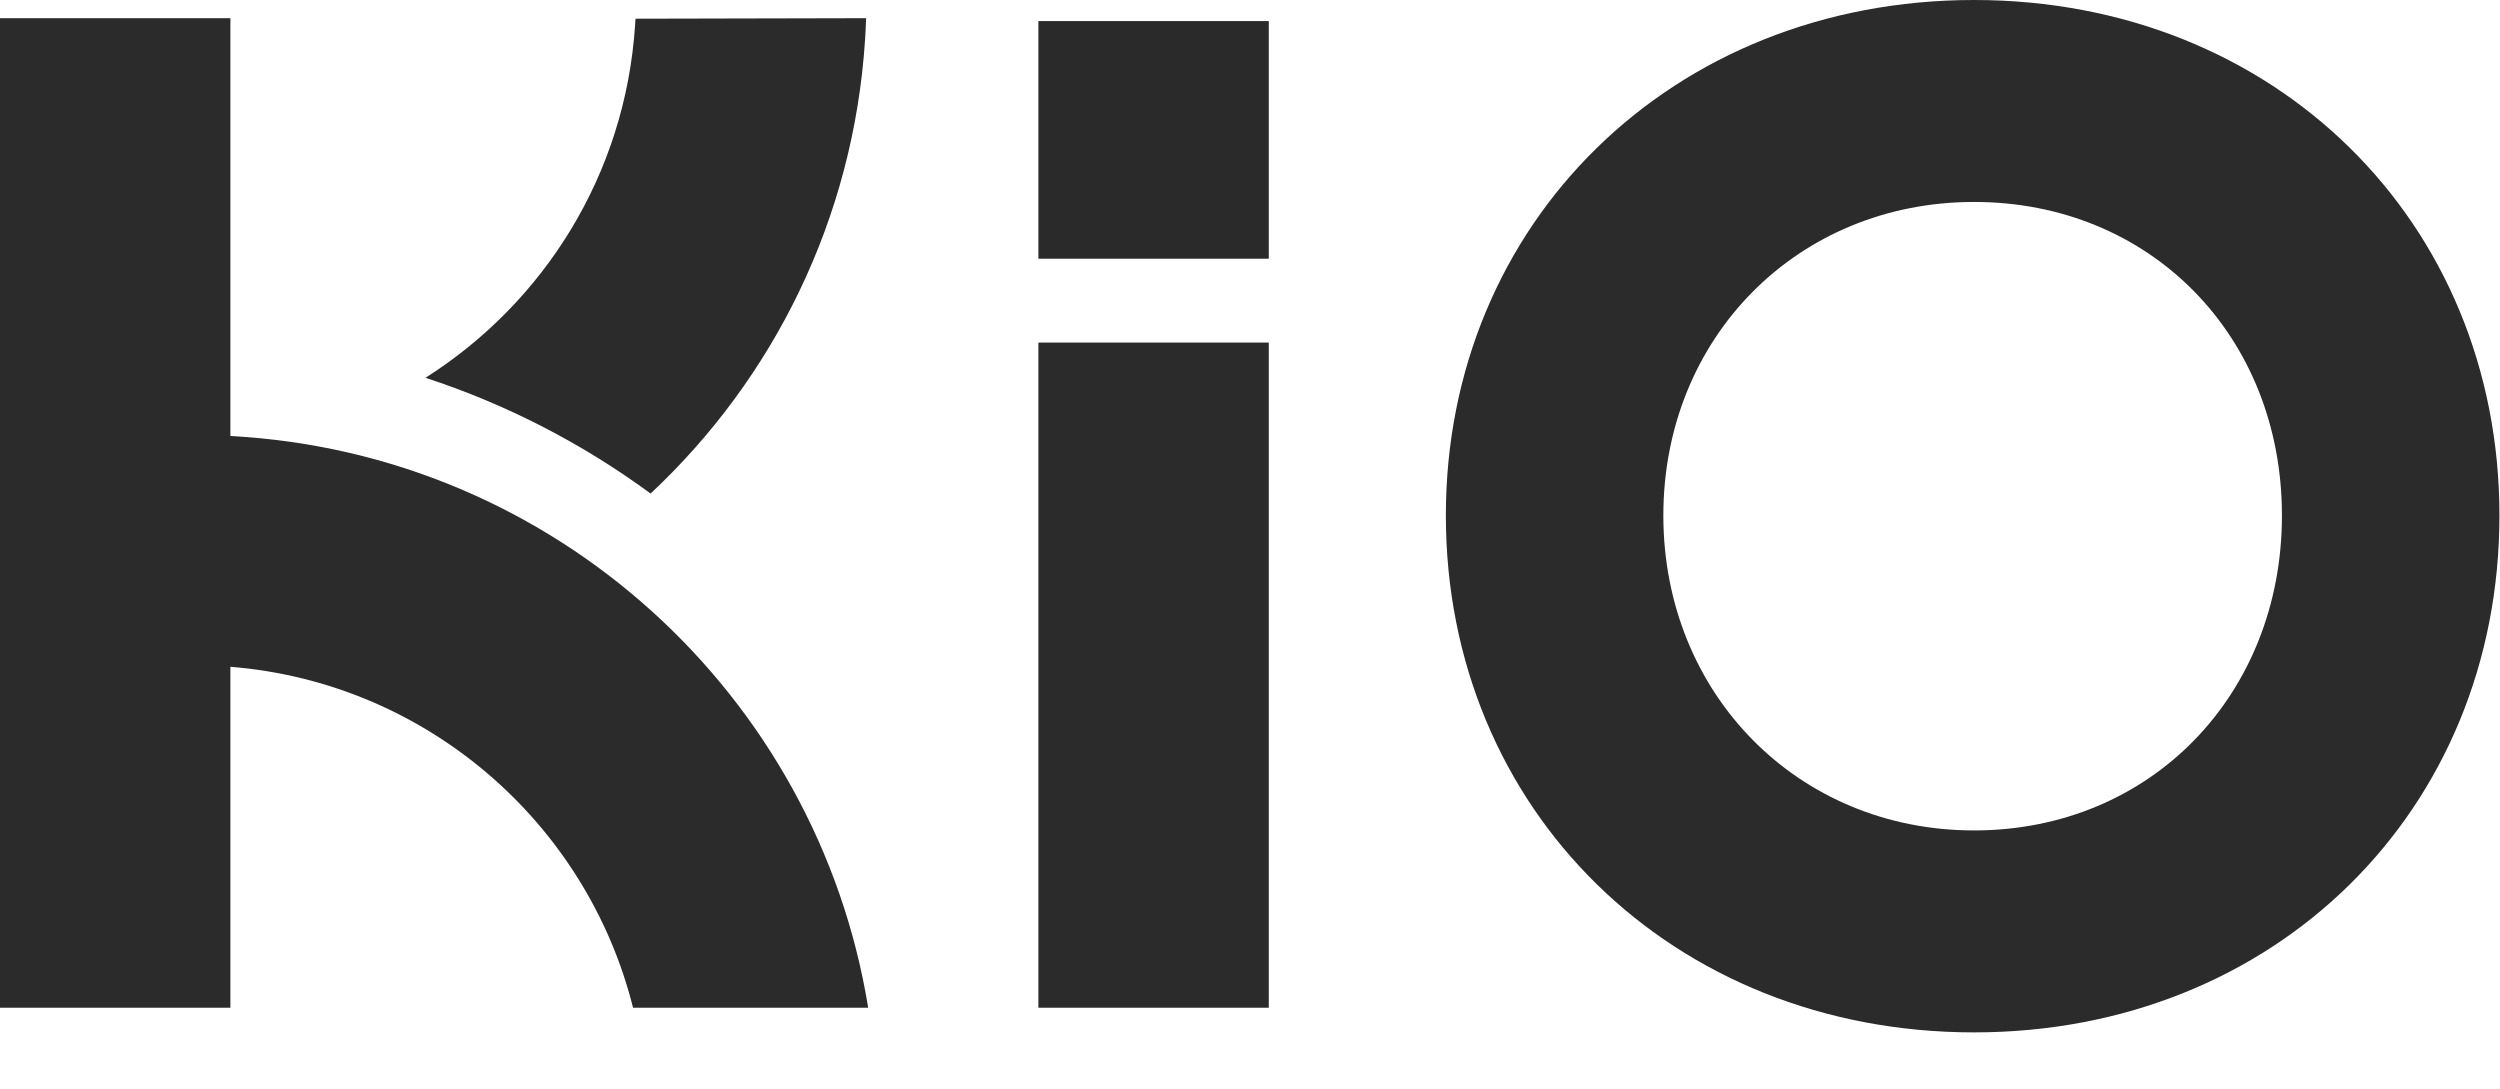
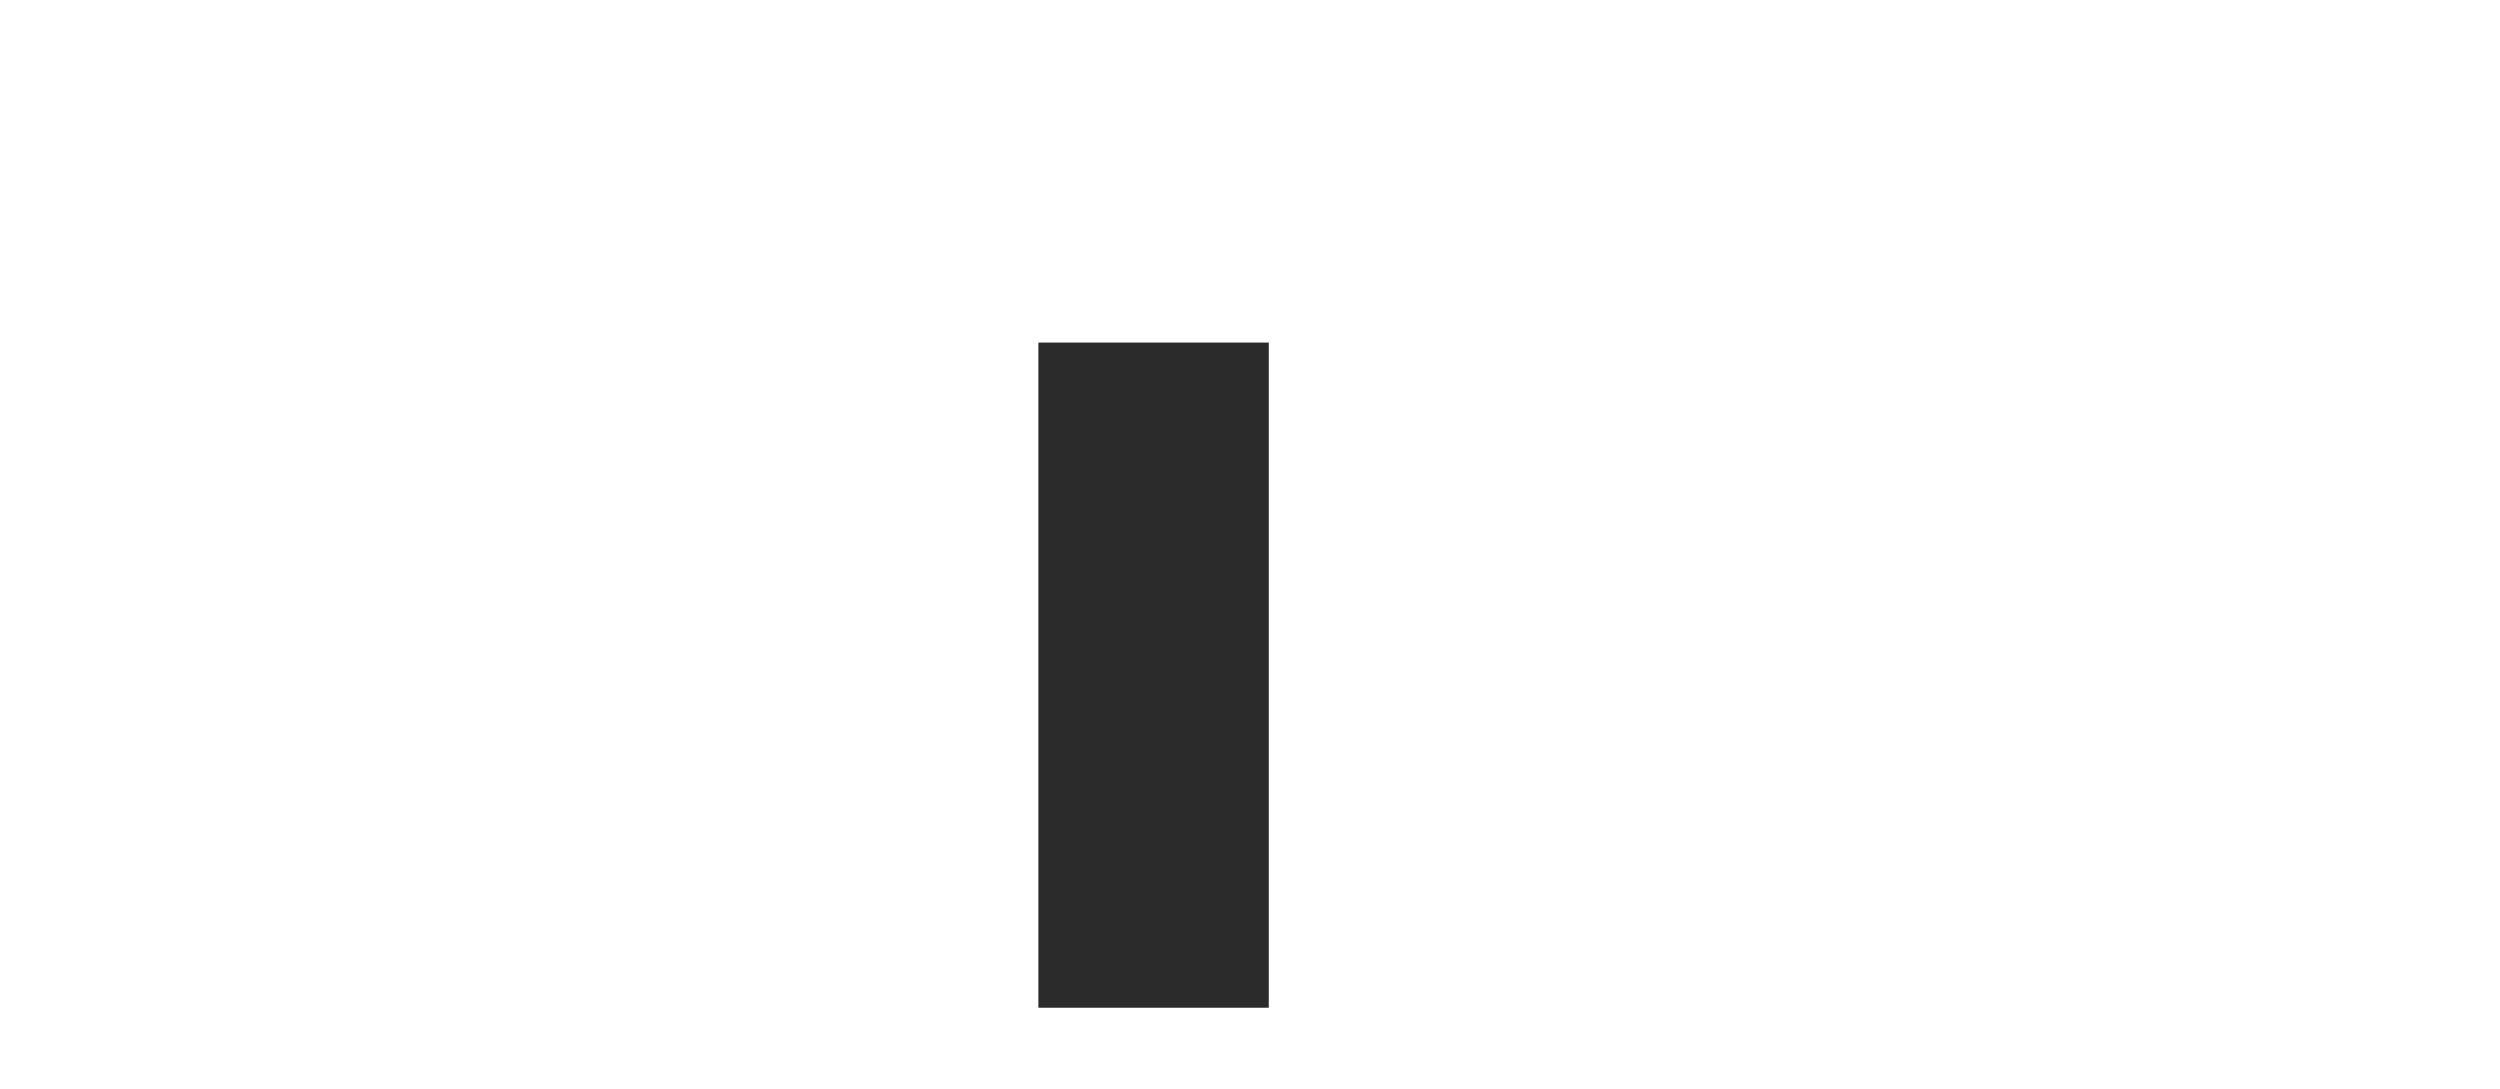
<svg xmlns="http://www.w3.org/2000/svg" width="1729" height="753" viewBox="0 0 1729 753" fill="none">
-   <path d="M600.432 696.95H437.814C405.751 568.838 294.71 471.999 159.34 461.149V696.95H0V12.579H159.34V301.457C159.34 301.508 159.391 301.508 159.391 301.56C383.011 313.383 565.297 480.496 600.432 696.95Z" fill="#2B2B2B" />
-   <path d="M598.998 12.579C598.845 17.493 598.589 22.407 598.281 27.372C590.24 152.003 534.463 262.2 449.953 341.329C403.088 306.934 350.692 279.704 294.249 261.279C375.891 209.532 432.539 120.883 439.248 17.084L439.504 12.938L598.998 12.579Z" fill="#2B2B2B" />
  <path d="M877.49 236.915H718.15V696.95H877.49V236.915Z" fill="#2B2B2B" />
-   <path d="M877.49 14.576H718.15V178.925H877.49V14.576Z" fill="#2A2A2A" />
-   <path d="M1365.26 714C1573.31 714 1728.61 560.651 1728.61 356.512C1728.61 153.349 1573.31 0 1365.26 0C1156.24 0 999.956 154.325 999.956 356.512C999.956 559.674 1156.24 714 1365.26 714ZM1365.26 574.325C1243.17 574.325 1150.37 479.581 1150.37 356.512C1150.37 233.442 1243.17 139.674 1365.26 139.674C1487.35 139.674 1578.19 232.465 1578.19 356.512C1578.19 480.558 1487.35 574.325 1365.26 574.325Z" fill="#2B2B2B" />
</svg>